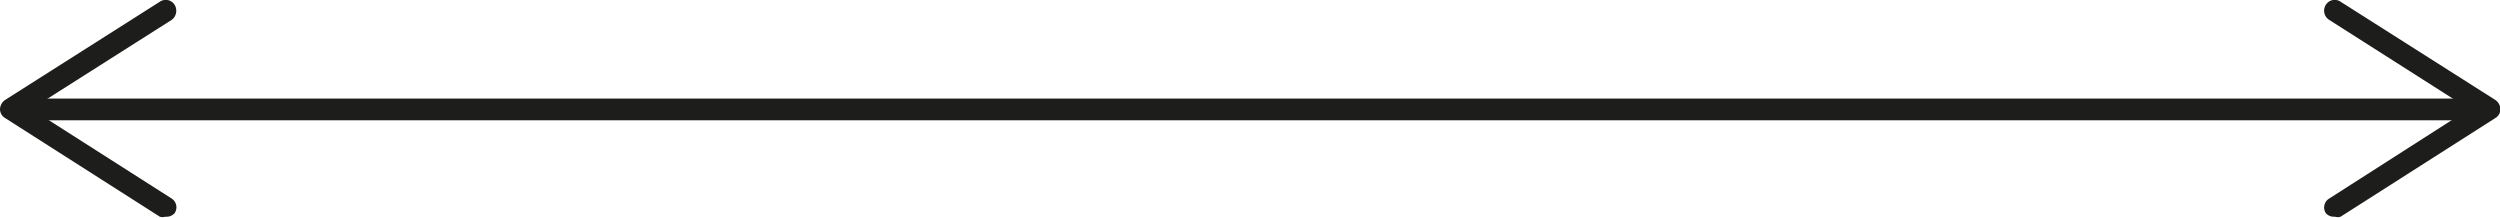
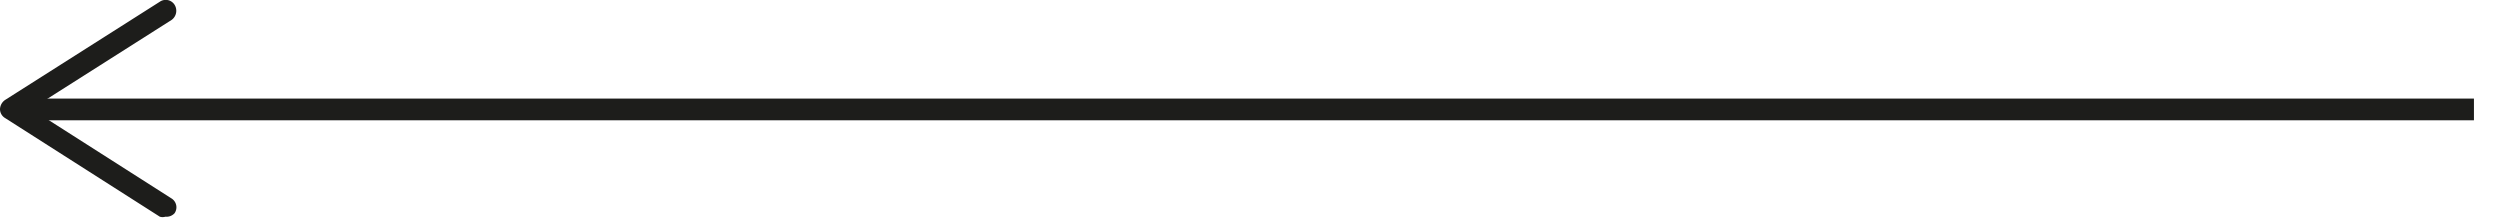
<svg xmlns="http://www.w3.org/2000/svg" id="Слой_1" data-name="Слой 1" viewBox="0 0 57.57 5.03">
  <defs>
    <style>.cls-1{fill:none;stroke:#1d1d1b;stroke-miterlimit:10;stroke-width:0.5px;}.cls-2{fill:#1d1d1b;}</style>
  </defs>
  <line class="cls-1" x1="0.6" y1="2.52" x2="56.97" y2="2.52" />
  <path class="cls-2" d="M40.82,30.81a.24.24,0,0,0-.07-.34l-3.23-2.06,3.23-2.05a.26.26,0,0,0,.07-.35.24.24,0,0,0-.34-.07L36.92,28.2a.27.27,0,0,0-.12.21.24.24,0,0,0,.12.21l3.56,2.27a.22.22,0,0,0,.13,0A.25.25,0,0,0,40.82,30.81Z" transform="translate(-36.8 -25.9)" />
-   <path class="cls-2" d="M90.36,30.81a.24.24,0,0,1,.08-.34l3.22-2.06-3.22-2.05a.25.25,0,0,1-.08-.35.24.24,0,0,1,.34-.07l3.56,2.26a.27.27,0,0,1,.12.21.24.24,0,0,1-.12.21L90.7,30.89a.2.2,0,0,1-.13,0A.25.25,0,0,1,90.36,30.81Z" transform="translate(-36.8 -25.9)" />
</svg>